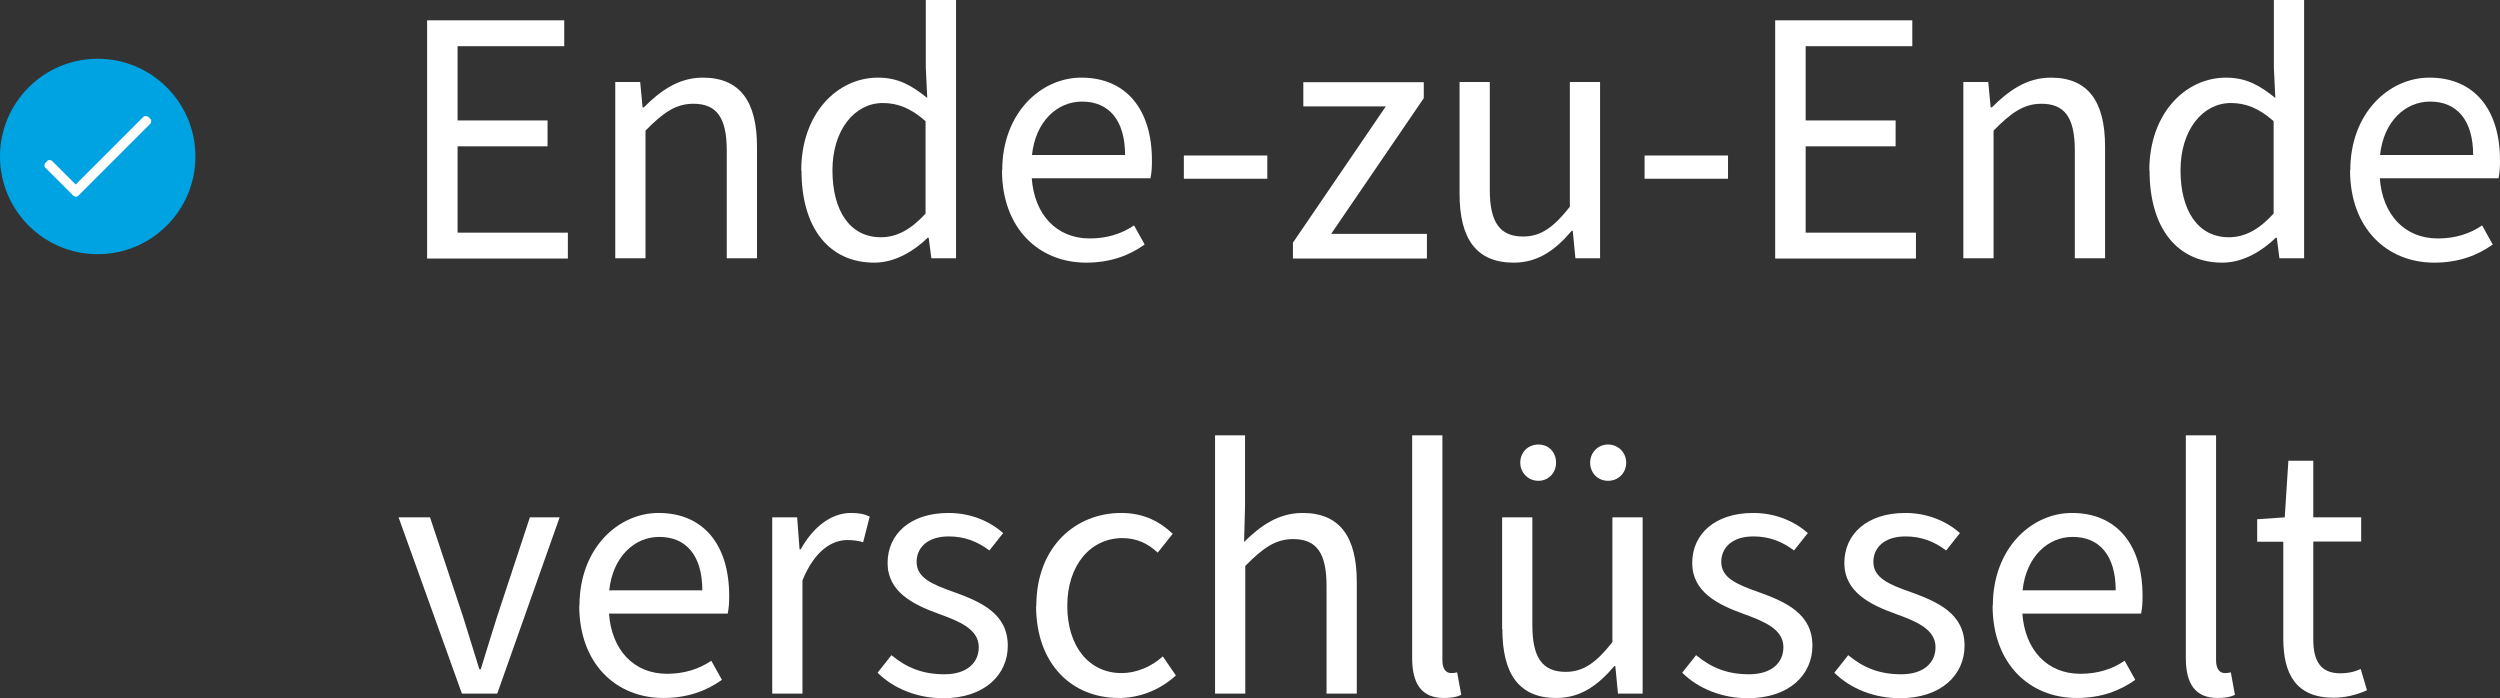
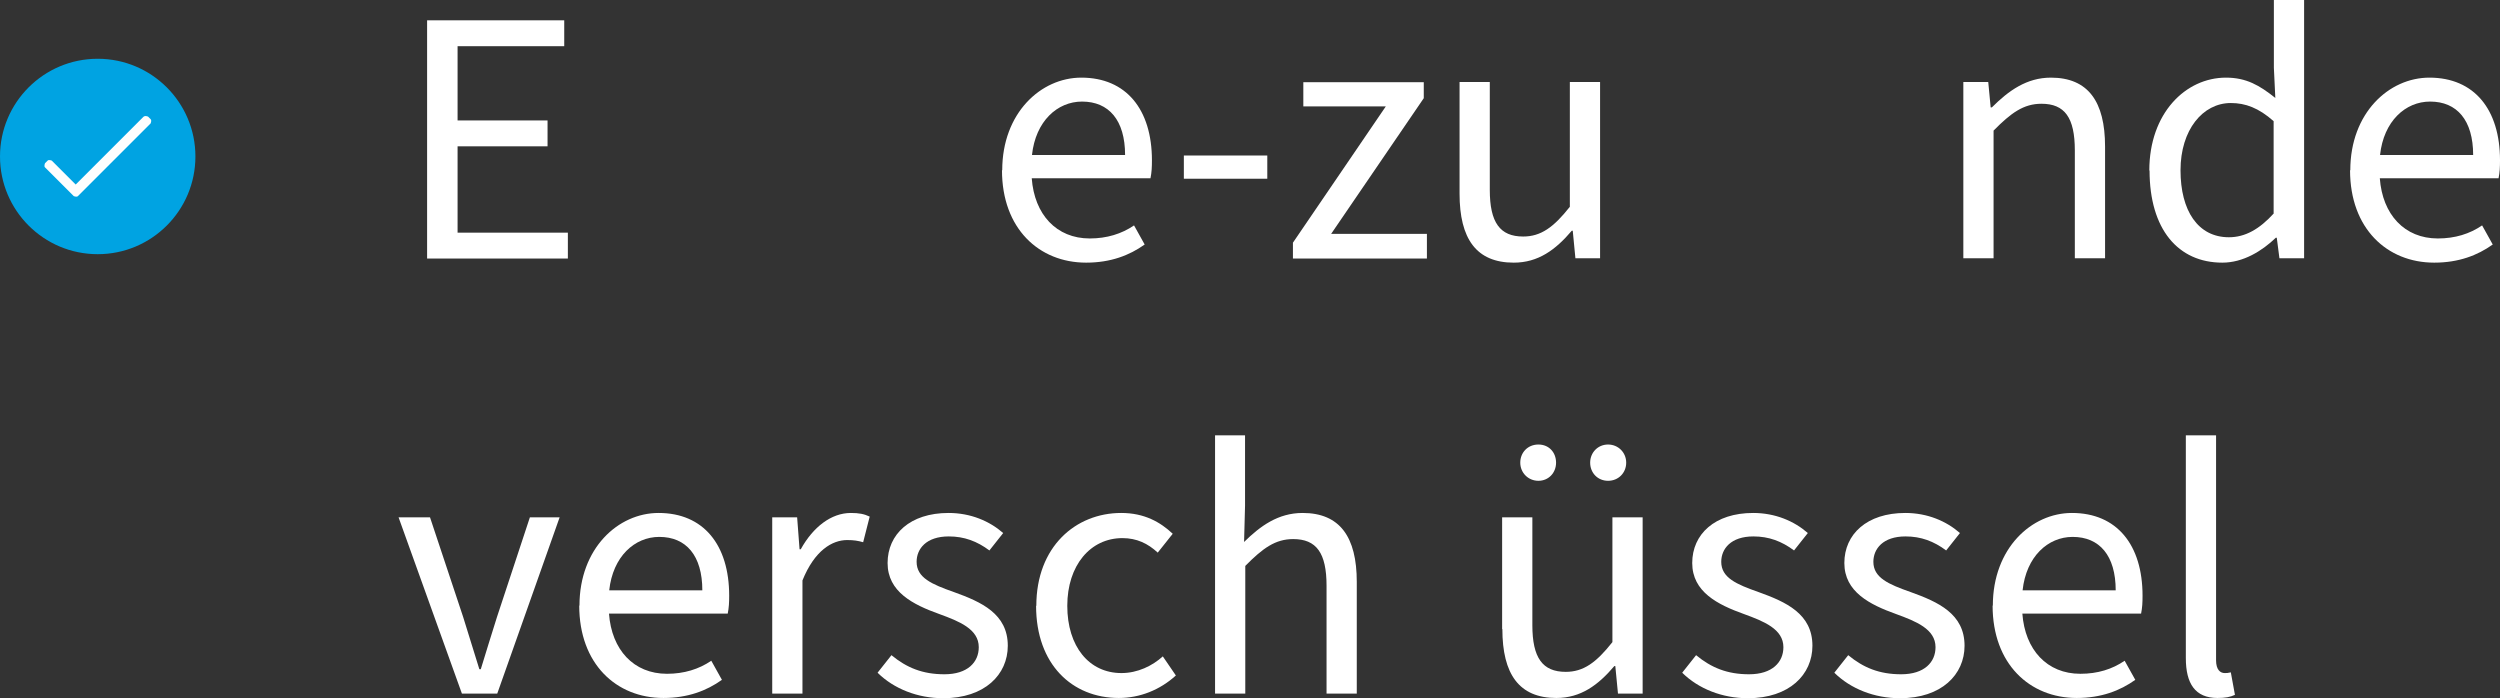
<svg xmlns="http://www.w3.org/2000/svg" id="Layer_2" viewBox="0 0 103.37 28.86">
  <rect x="0" y="0" width="103.37" height="28.86" fill="#333333" stroke="none" />
  <g id="Layer_1-2">
    <circle cx="4.04" cy="6.47" r="4.04" style="fill:#00a3e2;" />
    <g id="check">
      <path d="m5.94,4.82l-2.81,2.81-.99-.99s-.12-.05-.17,0l-.11.11s-.05.12,0,.17l1.19,1.19s.12.05.17,0l3.01-3.01s.05-.12,0-.17l-.11-.11s-.12-.05-.17,0Z" style="fill:#fefefe;" />
    </g>
    <path d="m17.66.84h5.67v1.07h-4.41v3.07h3.72v1.07h-3.72v3.57h4.56v1.07h-5.82V.84Z" style="fill:#fff;" />
-     <path d="m25.45,3.39h1.02l.1,1.05h.05c.69-.69,1.44-1.23,2.44-1.23,1.54,0,2.24.99,2.24,2.85v4.62h-1.25v-4.46c0-1.36-.42-1.93-1.38-1.93-.74,0-1.26.38-1.98,1.11v5.28h-1.25V3.39Z" style="fill:#fff;" />
-     <path d="m33.13,7.05c0-2.37,1.5-3.84,3.17-3.84.84,0,1.39.32,2.04.84l-.06-1.25V0h1.25v10.68h-1.02l-.11-.85h-.04c-.57.55-1.35,1.03-2.21,1.03-1.83,0-3.01-1.38-3.01-3.81Zm5.14,1.77v-3.81c-.62-.55-1.17-.75-1.77-.75-1.16,0-2.08,1.11-2.08,2.78s.72,2.77,2,2.77c.67,0,1.26-.33,1.86-.99Z" style="fill:#fff;" />
    <path d="m41.44,7.04c0-2.37,1.6-3.83,3.27-3.83,1.86,0,2.92,1.32,2.92,3.42,0,.27-.01.5-.06.74h-4.91c.11,1.5,1.02,2.49,2.4,2.49.7,0,1.32-.19,1.83-.54l.44.79c-.63.45-1.41.75-2.42.75-1.95,0-3.48-1.41-3.48-3.82Zm5.08-.63c0-1.44-.67-2.21-1.78-2.21-1.02,0-1.92.81-2.07,2.21h3.85Z" style="fill:#fff;" />
    <path d="m48.95,6.43h3.45v.96h-3.45v-.96Z" style="fill:#fff;" />
    <path d="m53.47,10.02l3.83-5.62h-3.41v-1h4.98v.66l-3.83,5.61h3.96v1.02h-5.54v-.66Z" style="fill:#fff;" />
    <path d="m60.35,8.01V3.39h1.25v4.46c0,1.35.42,1.93,1.38,1.93.73,0,1.26-.38,1.93-1.23V3.39h1.25v7.29h-1.02l-.11-1.14h-.04c-.67.79-1.39,1.32-2.4,1.32-1.55,0-2.24-.99-2.24-2.85Z" style="fill:#fff;" />
-     <path d="m68,6.43h3.45v.96h-3.45v-.96Z" style="fill:#fff;" />
-     <path d="m73.4.84h5.67v1.07h-4.41v3.07h3.72v1.07h-3.72v3.57h4.56v1.07h-5.82V.84Z" style="fill:#fff;" />
+     <path d="m68,6.43h3.45h-3.45v-.96Z" style="fill:#fff;" />
    <path d="m81.19,3.39h1.02l.1,1.05h.05c.69-.69,1.44-1.23,2.44-1.23,1.54,0,2.24.99,2.24,2.85v4.62h-1.25v-4.46c0-1.36-.42-1.93-1.38-1.93-.74,0-1.26.38-1.98,1.11v5.28h-1.25V3.39Z" style="fill:#fff;" />
    <path d="m88.87,7.05c0-2.37,1.5-3.84,3.17-3.84.84,0,1.39.32,2.04.84l-.06-1.25V0h1.25v10.68h-1.02l-.11-.85h-.04c-.57.55-1.35,1.03-2.21,1.03-1.83,0-3.01-1.38-3.01-3.81Zm5.14,1.77v-3.81c-.62-.55-1.17-.75-1.77-.75-1.16,0-2.08,1.11-2.08,2.78s.72,2.77,2,2.77c.67,0,1.26-.33,1.86-.99Z" style="fill:#fff;" />
    <path d="m97.18,7.04c0-2.37,1.6-3.83,3.27-3.83,1.86,0,2.92,1.32,2.92,3.42,0,.27-.01.5-.06.74h-4.91c.11,1.5,1.02,2.49,2.4,2.49.71,0,1.32-.19,1.83-.54l.44.79c-.63.45-1.41.75-2.42.75-1.95,0-3.48-1.41-3.48-3.82Zm5.08-.63c0-1.44-.67-2.21-1.78-2.21-1.02,0-1.92.81-2.07,2.21h3.85Z" style="fill:#fff;" />
    <path d="m16.49,21.39h1.29l1.37,4.12c.22.72.45,1.46.67,2.16h.06c.21-.71.45-1.44.67-2.16l1.36-4.12h1.23l-2.58,7.29h-1.46l-2.62-7.29Z" style="fill:#fff;" />
    <path d="m23.96,25.04c0-2.37,1.6-3.83,3.27-3.83,1.86,0,2.92,1.32,2.92,3.42,0,.27-.01.5-.06.74h-4.91c.11,1.5,1.02,2.49,2.4,2.49.7,0,1.32-.19,1.83-.54l.44.79c-.63.45-1.41.75-2.42.75-1.95,0-3.48-1.41-3.48-3.82Zm5.08-.63c0-1.44-.67-2.21-1.78-2.21-1.02,0-1.92.81-2.07,2.21h3.85Z" style="fill:#fff;" />
    <path d="m31.94,21.39h1.02l.1,1.32h.05c.51-.92,1.26-1.5,2.07-1.5.33,0,.55.04.78.15l-.27,1.06c-.21-.06-.38-.09-.66-.09-.62,0-1.35.43-1.85,1.67v4.68h-1.25v-7.29Z" style="fill:#fff;" />
    <path d="m36.29,27.81l.57-.72c.63.52,1.29.79,2.19.79.96,0,1.42-.5,1.42-1.12,0-.75-.81-1.07-1.63-1.37-1.09-.39-2.14-.92-2.14-2.11s.93-2.07,2.52-2.07c.92,0,1.7.34,2.26.83l-.57.72c-.51-.38-1.04-.58-1.68-.58-.93,0-1.33.51-1.33,1.05,0,.66.63.93,1.54,1.25,1.14.41,2.23.9,2.23,2.22,0,1.19-.95,2.17-2.67,2.17-1.06,0-2.04-.39-2.71-1.05Z" style="fill:#fff;" />
    <path d="m42.85,25.05c0-2.45,1.63-3.84,3.51-3.84.96,0,1.62.38,2.13.86l-.62.78c-.41-.38-.87-.6-1.46-.6-1.32,0-2.28,1.12-2.28,2.8s.9,2.78,2.24,2.78c.67,0,1.28-.3,1.71-.69l.54.79c-.66.6-1.49.93-2.36.93-1.93,0-3.42-1.39-3.42-3.81Z" style="fill:#fff;" />
    <path d="m50.23,18h1.25v2.91l-.04,1.5c.67-.66,1.41-1.2,2.42-1.2,1.54,0,2.24.99,2.24,2.85v4.62h-1.25v-4.46c0-1.36-.42-1.93-1.38-1.93-.74,0-1.26.38-1.98,1.11v5.28h-1.25v-10.68Z" style="fill:#fff;" />
-     <path d="m58.39,27.21v-9.21h1.25v9.3c0,.39.17.53.36.53.08,0,.13,0,.25-.03l.17.93c-.18.09-.41.13-.72.13-.93,0-1.31-.6-1.31-1.65Z" style="fill:#fff;" />
    <path d="m62.11,26.01v-4.62h1.25v4.46c0,1.35.42,1.93,1.38,1.93.73,0,1.26-.38,1.93-1.23v-5.16h1.25v7.29h-1.02l-.11-1.14h-.04c-.67.79-1.39,1.32-2.4,1.32-1.54,0-2.23-.99-2.23-2.85Zm.75-6.88c0-.42.31-.75.75-.75s.73.33.73.75-.31.75-.73.75-.75-.33-.75-.75Zm2.89,0c0-.42.32-.75.74-.75s.75.33.75.75-.32.75-.75.75-.74-.33-.74-.75Z" style="fill:#fff;" />
    <path d="m69.56,27.81l.57-.72c.63.52,1.29.79,2.19.79.96,0,1.42-.5,1.42-1.12,0-.75-.81-1.07-1.63-1.37-1.09-.39-2.14-.92-2.14-2.11s.93-2.07,2.52-2.07c.92,0,1.7.34,2.26.83l-.57.72c-.51-.38-1.04-.58-1.68-.58-.93,0-1.33.51-1.33,1.05,0,.66.63.93,1.54,1.25,1.14.41,2.23.9,2.23,2.22,0,1.19-.95,2.17-2.67,2.17-1.06,0-2.04-.39-2.71-1.05Z" style="fill:#fff;" />
    <path d="m75.85,27.81l.57-.72c.63.52,1.29.79,2.19.79.96,0,1.42-.5,1.42-1.12,0-.75-.81-1.07-1.63-1.37-1.09-.39-2.14-.92-2.14-2.11s.93-2.07,2.52-2.07c.92,0,1.7.34,2.26.83l-.57.72c-.51-.38-1.04-.58-1.68-.58-.93,0-1.33.51-1.33,1.05,0,.66.63.93,1.54,1.25,1.14.41,2.23.9,2.23,2.22,0,1.19-.95,2.17-2.67,2.17-1.06,0-2.04-.39-2.71-1.05Z" style="fill:#fff;" />
    <path d="m82.4,25.04c0-2.37,1.6-3.83,3.27-3.83,1.86,0,2.92,1.32,2.92,3.42,0,.27-.01.5-.06.74h-4.91c.11,1.5,1.02,2.49,2.4,2.49.71,0,1.32-.19,1.83-.54l.44.79c-.63.45-1.41.75-2.42.75-1.95,0-3.48-1.41-3.48-3.82Zm5.08-.63c0-1.44-.67-2.21-1.78-2.21-1.02,0-1.92.81-2.07,2.21h3.85Z" style="fill:#fff;" />
    <path d="m90.38,27.21v-9.21h1.25v9.3c0,.39.17.53.36.53.08,0,.13,0,.25-.03l.17.93c-.18.09-.41.13-.72.13-.93,0-1.31-.6-1.31-1.65Z" style="fill:#fff;" />
-     <path d="m94.41,26.42v-4.02h-1.08v-.93l1.14-.08.15-2.34h1.03v2.34h1.98v1h-1.98v4.05c0,.89.3,1.4,1.12,1.4.27,0,.54-.04.84-.18l.26.88c-.39.18-.89.31-1.38.31-1.56,0-2.08-.99-2.08-2.44Z" style="fill:#fff;" />
  </g>
</svg>